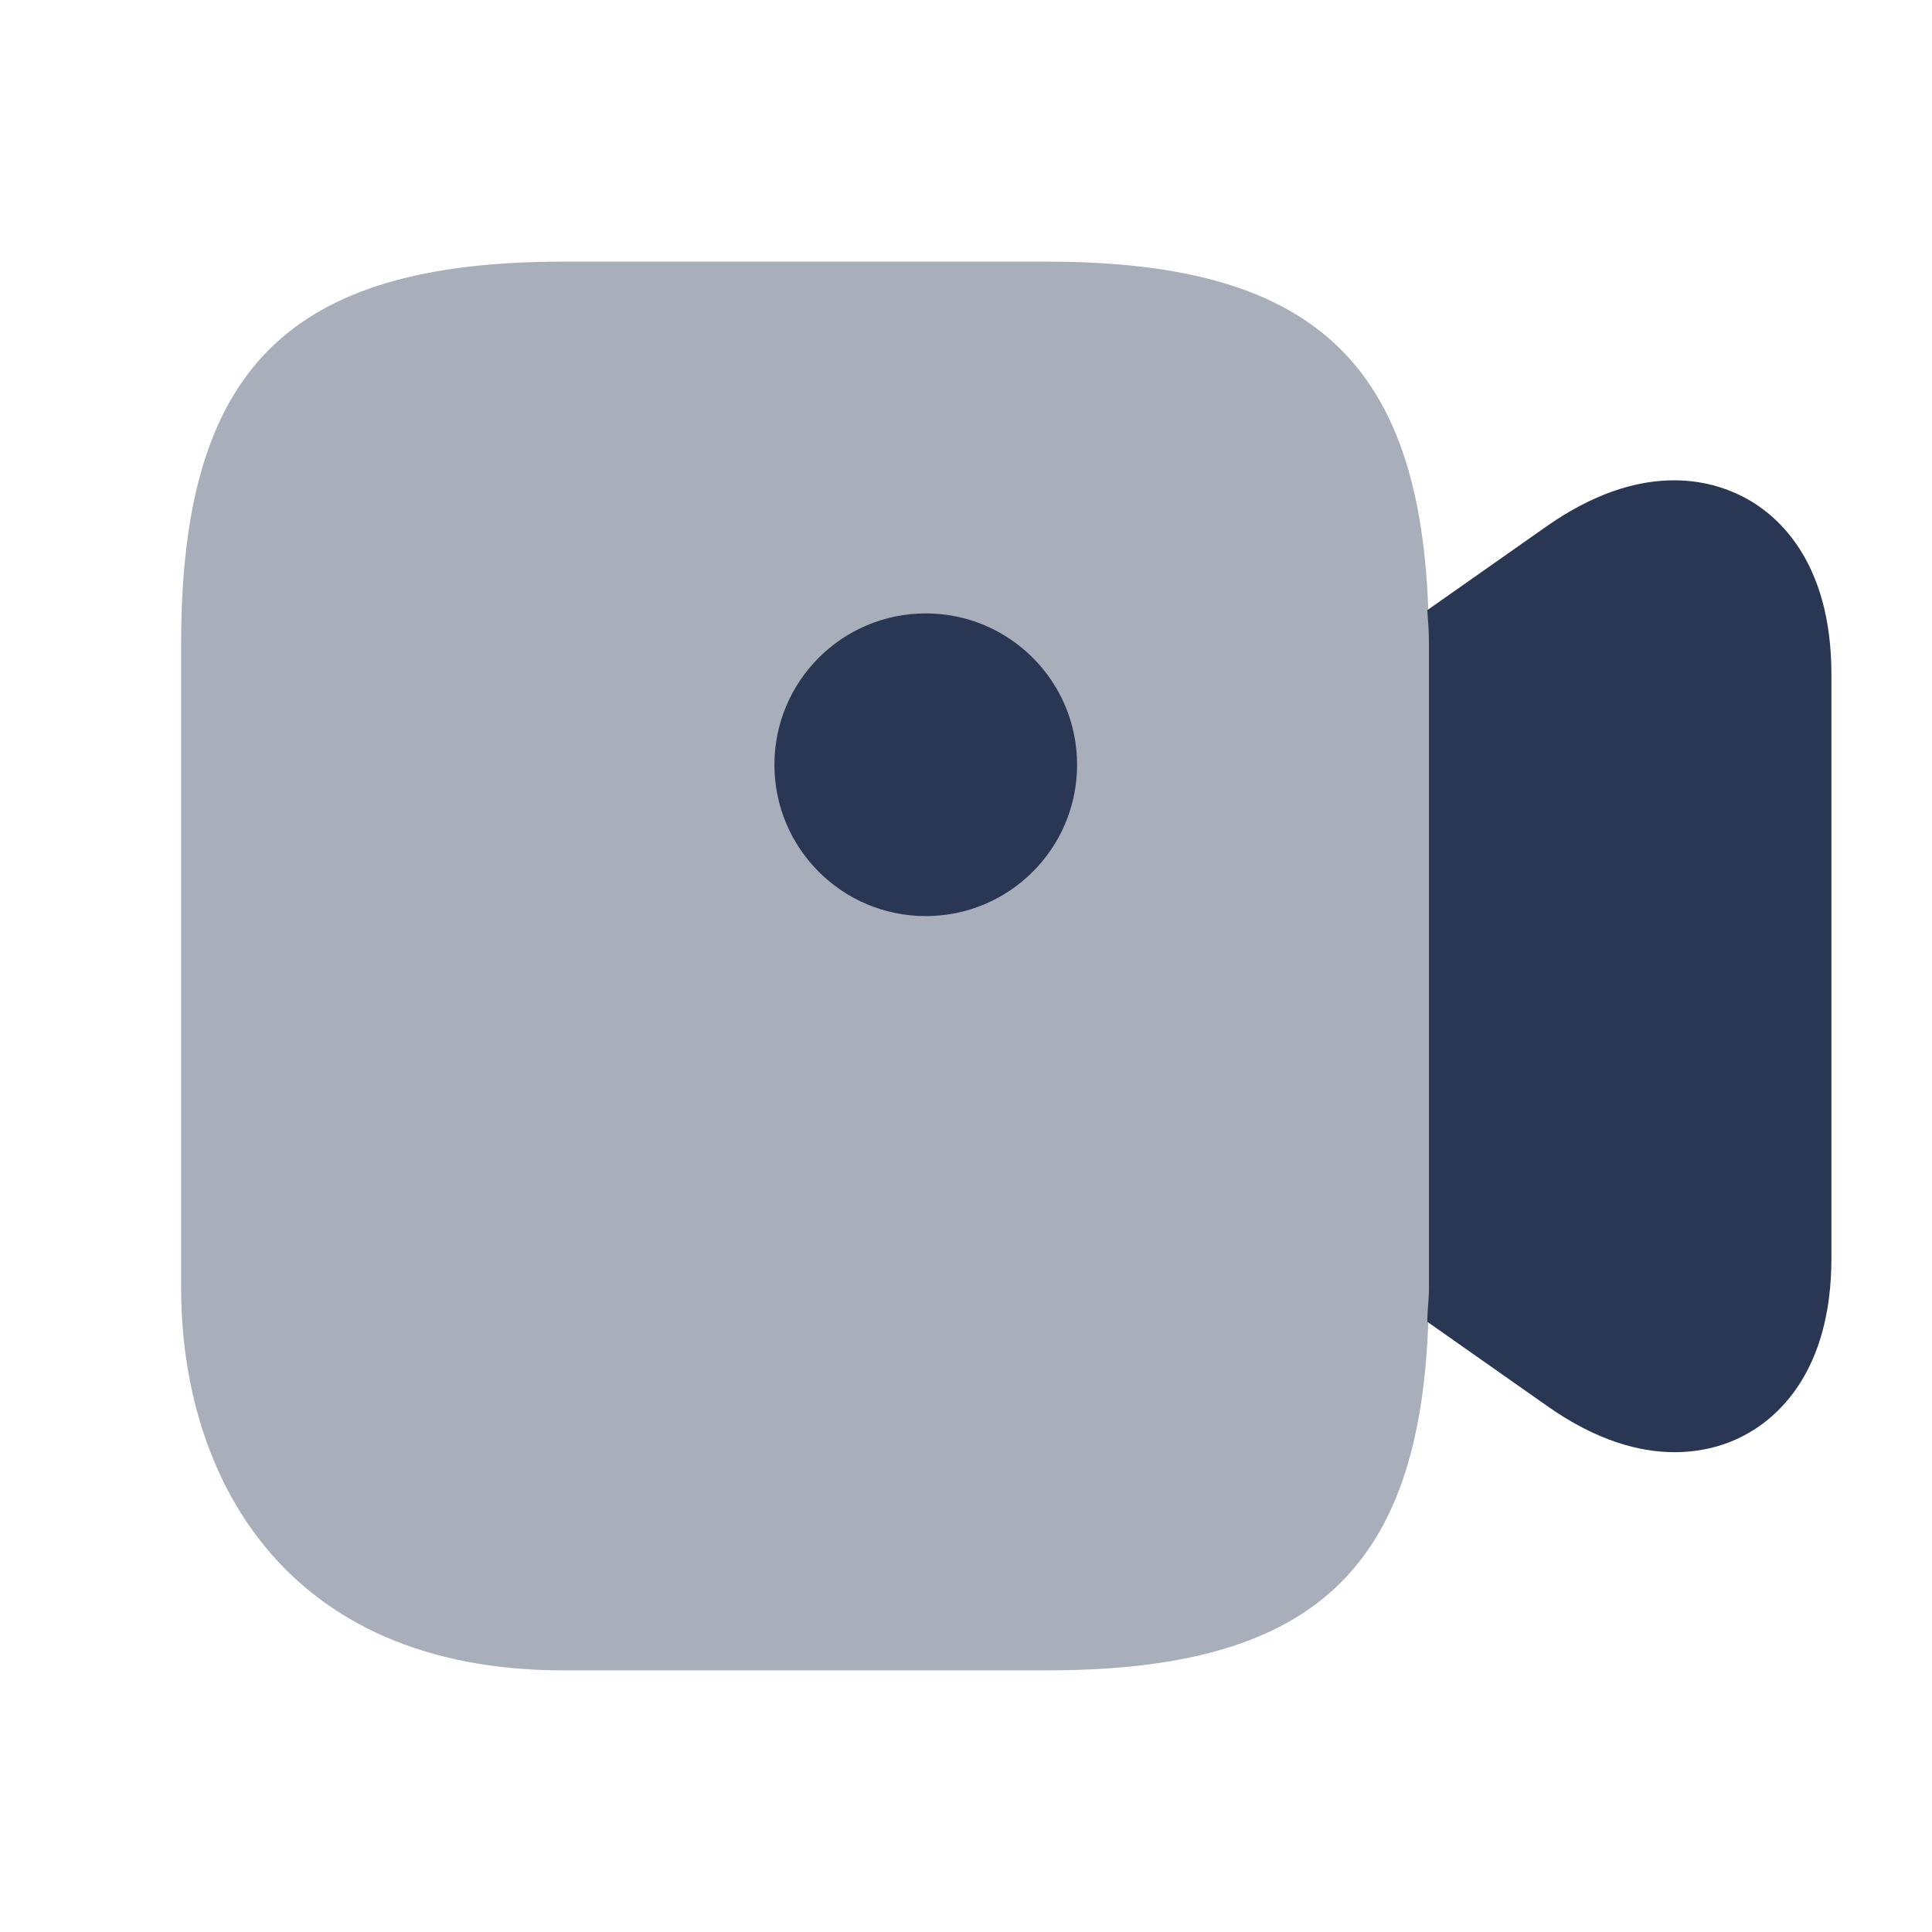
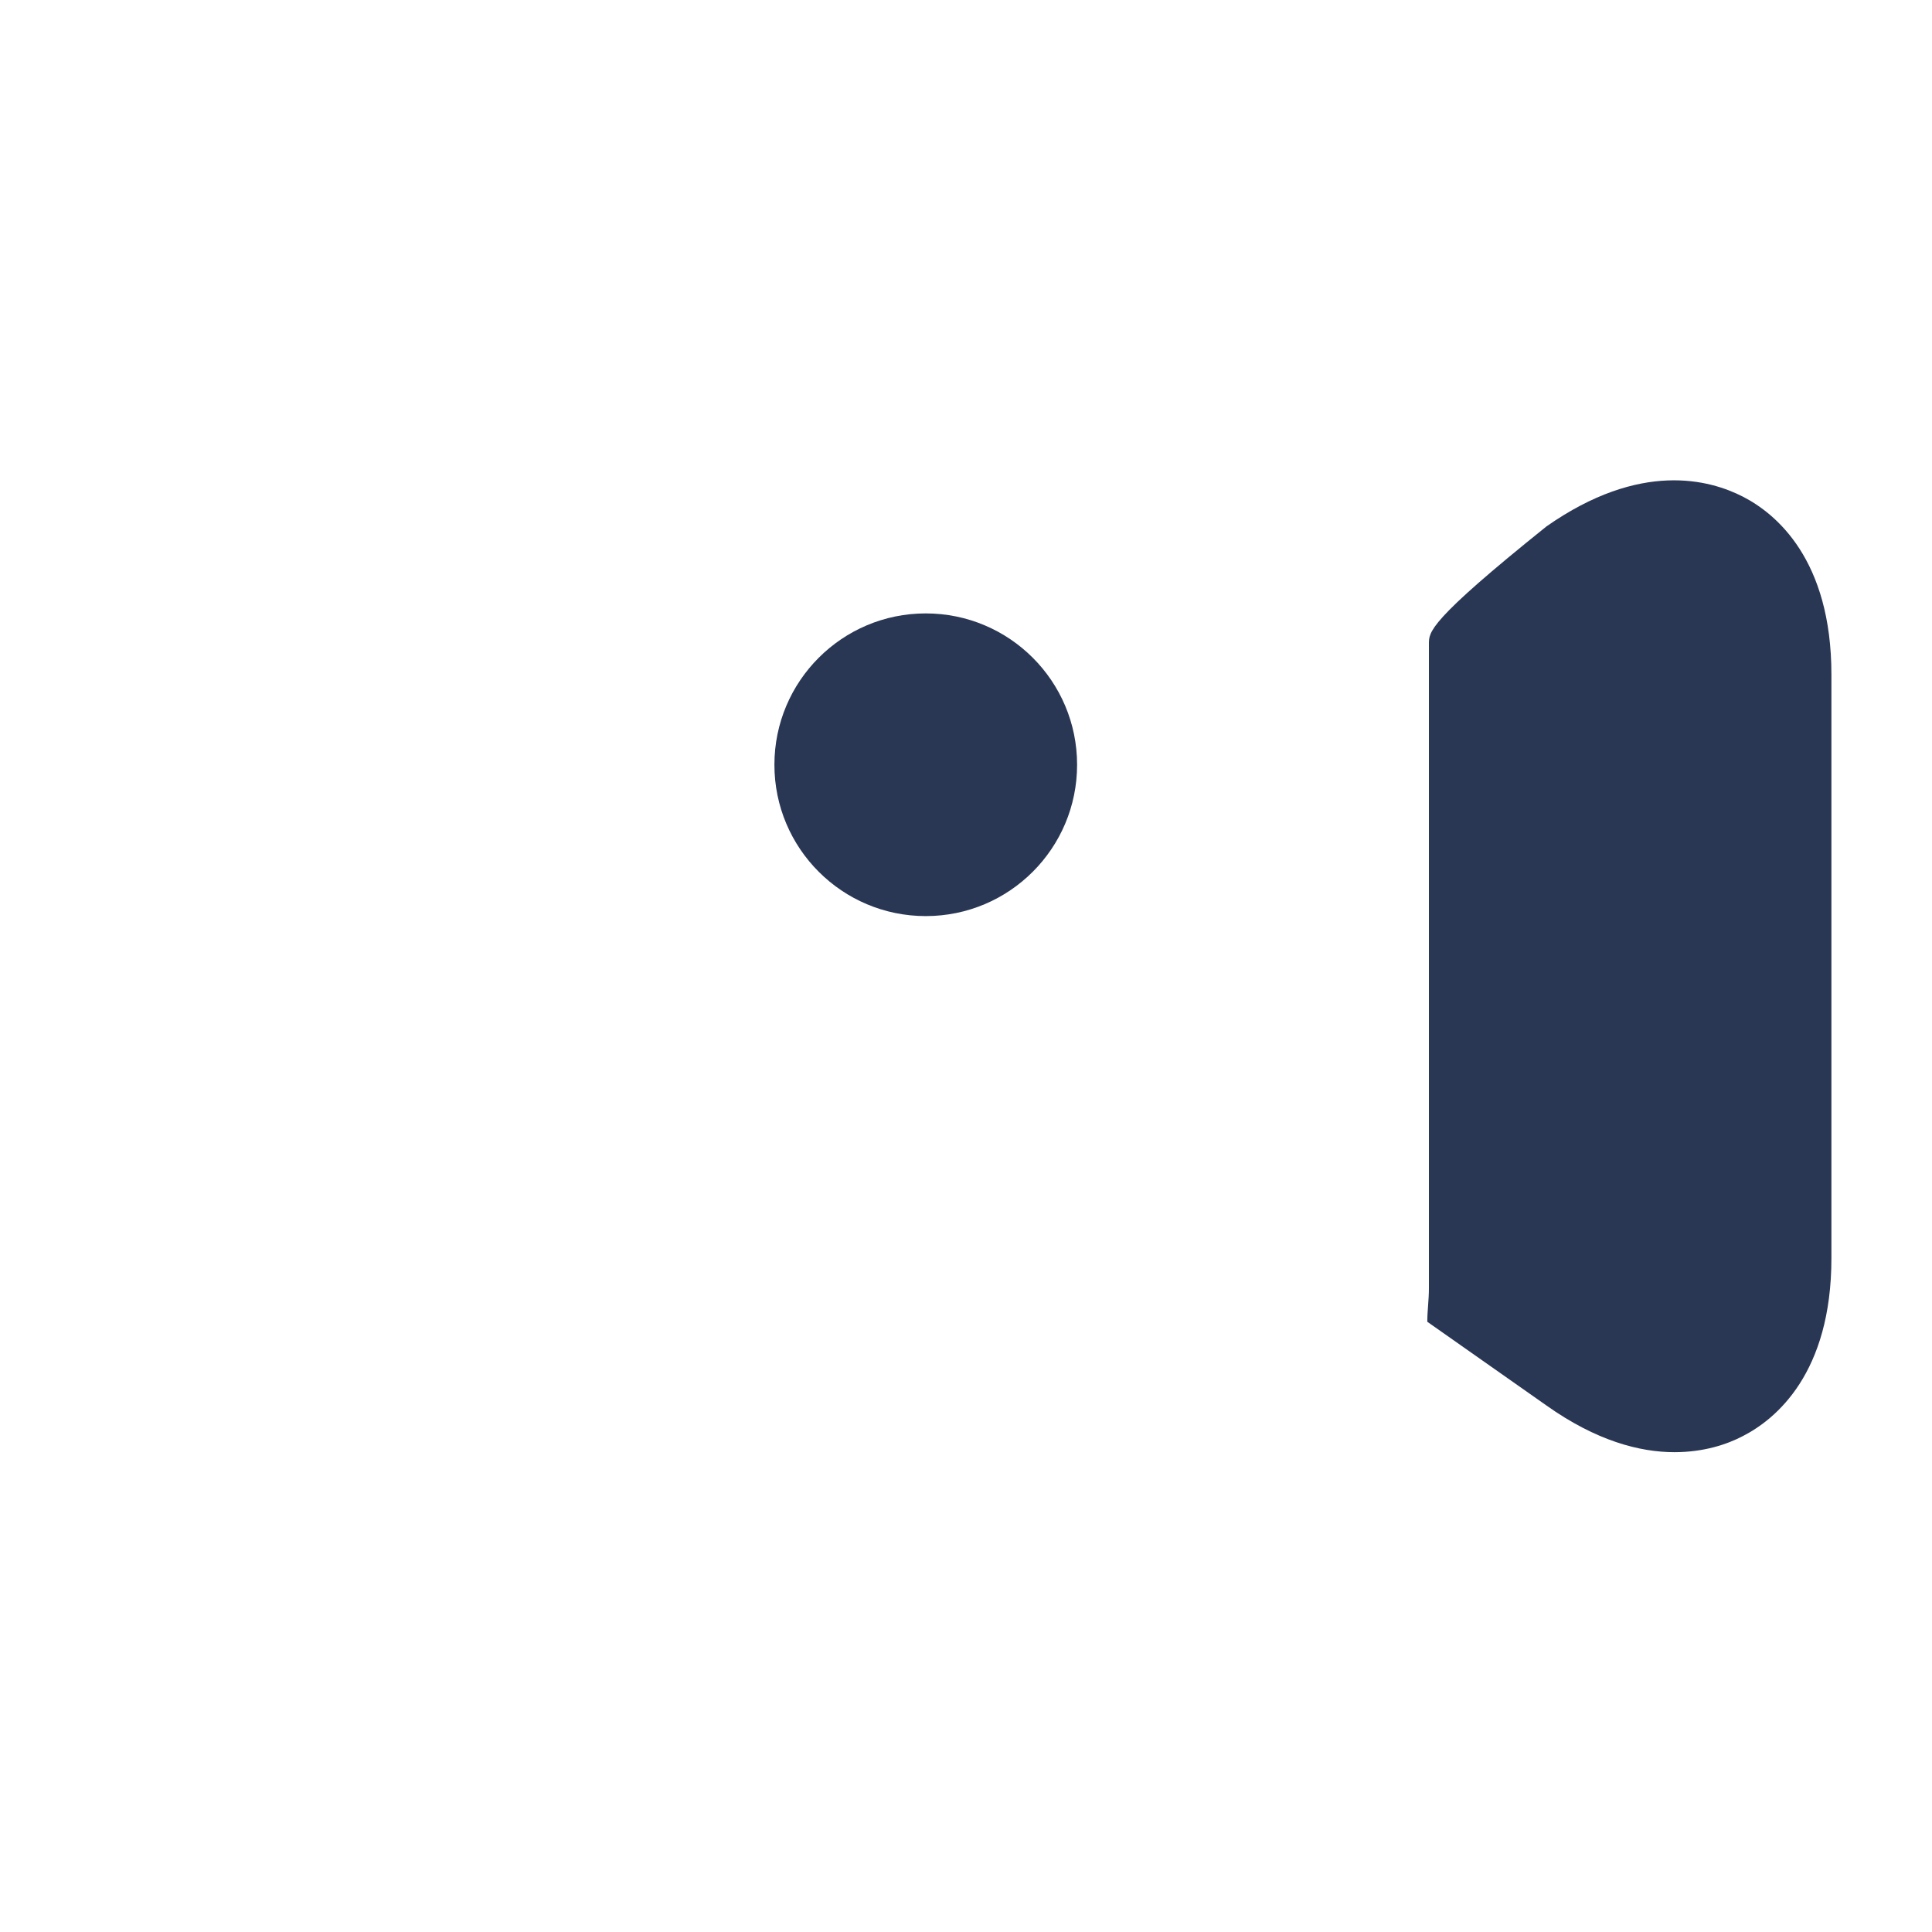
<svg xmlns="http://www.w3.org/2000/svg" width="48" height="48" viewBox="0 0 48 48" fill="none">
-   <path opacity="0.4" d="M26 6.5H14C7.16 6.5 4.5 9.16 4.5 16V32C4.5 36.6 7 41.5 14 41.5H26C32.84 41.5 35.5 38.84 35.5 32V16C35.5 9.16 32.84 6.5 26 6.5Z" fill="#293754" />
  <path d="M23 22.76C25.077 22.76 26.76 21.077 26.76 19C26.76 16.923 25.077 15.24 23 15.24C20.924 15.24 19.24 16.923 19.24 19C19.24 21.077 20.924 22.76 23 22.76Z" fill="#293754" />
-   <path d="M43.301 12.339C42.481 11.919 40.761 11.439 38.421 13.079L35.461 15.159C35.481 15.439 35.501 15.699 35.501 15.999V31.999C35.501 32.299 35.461 32.559 35.461 32.839L38.421 34.919C39.661 35.799 40.741 36.079 41.601 36.079C42.341 36.079 42.921 35.879 43.301 35.679C44.121 35.259 45.501 34.119 45.501 31.259V16.759C45.501 13.899 44.121 12.759 43.301 12.339Z" fill="#293754" />
+   <path d="M43.301 12.339C42.481 11.919 40.761 11.439 38.421 13.079C35.481 15.439 35.501 15.699 35.501 15.999V31.999C35.501 32.299 35.461 32.559 35.461 32.839L38.421 34.919C39.661 35.799 40.741 36.079 41.601 36.079C42.341 36.079 42.921 35.879 43.301 35.679C44.121 35.259 45.501 34.119 45.501 31.259V16.759C45.501 13.899 44.121 12.759 43.301 12.339Z" fill="#293754" />
</svg>